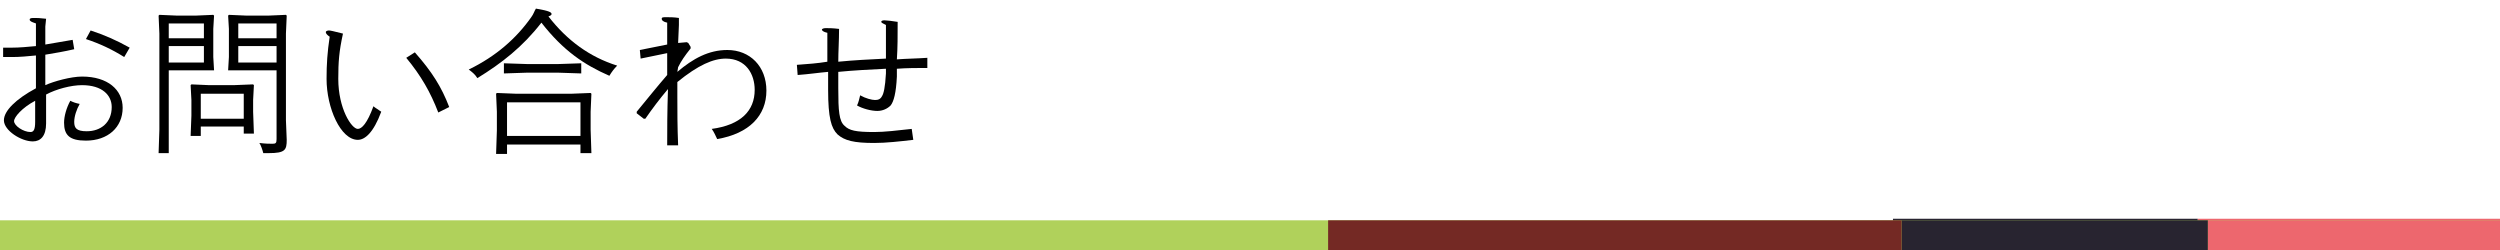
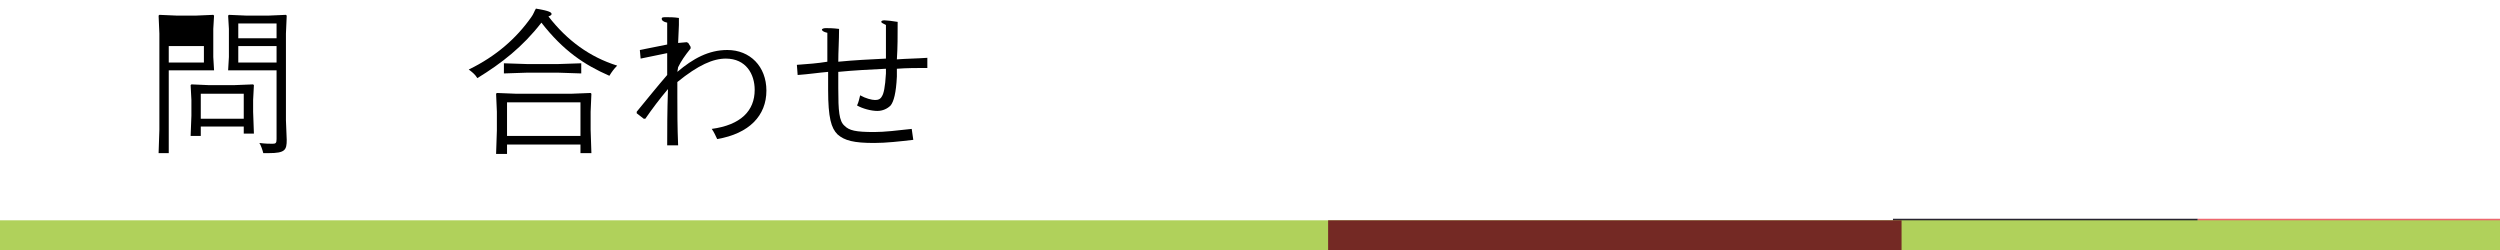
<svg xmlns="http://www.w3.org/2000/svg" version="1.1" id="レイヤー_1" x="0px" y="0px" width="320px" height="32px" viewBox="0 0 320 32" style="enable-background:new 0 0 320 32;" xml:space="preserve">
  <style type="text/css">
	.st0{fill:#ED676E;}
	.st1{fill:#282430;}
	.st2{fill:#B0D15B;}
	.st3{fill:#742924;}
</style>
  <rect x="281.3" y="28" class="st0" width="39" height="4" />
  <rect x="242.3" y="28" class="st1" width="39" height="4" />
  <g>
    <g>
-       <path d="M5.8,3.4v2.3c1.2-0.2,2.3-0.4,3.5-0.6l0.2,1.2C8.2,6.6,7,6.8,5.8,7v3.9c1.1-0.5,3.3-1.1,4.7-1.1c3.3,0,5.2,1.7,5.2,4    c0,2.5-1.9,4.2-4.7,4.2c-2.1,0-2.8-0.7-2.8-2.3c0-0.8,0.3-1.9,0.8-2.8c0.4,0.2,0.7,0.3,1.2,0.4c-0.4,0.7-0.7,1.6-0.7,2.3    c0,0.8,0.3,1.2,1.6,1.2c1.8,0,3.2-1.1,3.2-3.1c0-1.5-1.2-2.8-3.8-2.8c-1.4,0-3.3,0.5-4.6,1.2v3.7c0,1.6-0.7,2.3-1.7,2.3    c-1.5,0-3.7-1.4-3.7-2.7c0-1.2,1.5-2.7,4.1-4.1V7.1c-1,0.1-2.1,0.2-3,0.2c-0.4,0-0.7,0-1.2,0V6.1c0.4,0,0.9,0,1.1,0    c1,0,2-0.1,3.1-0.2c0-0.9,0-1.9,0-2.9C4,2.8,3.8,2.7,3.8,2.5s0.3-0.2,0.6-0.2c0.3,0,0.7,0,1.5,0.1L5.8,3.4z M4.5,12.9    c-1.7,0.9-2.7,2.1-2.7,2.6c0,0.6,1.2,1.4,2.1,1.4c0.4,0,0.6-0.3,0.6-1.3V12.9z M11.6,3.9c1.8,0.6,3.2,1.2,5,2.2l-0.7,1.2    c-1.6-1-3.1-1.7-4.9-2.3L11.6,3.9z" />
-       <path d="M25,9h-3.4v10.6h-1.3l0.1-3V4.3l-0.1-2.3l0.1-0.1L22.7,2H25l2.3-0.1l0.1,0.1l-0.1,1.7v3.6L27.4,9L27.4,9L25,9z M21.6,4.9    h4.5V3h-4.5V4.9z M21.6,8h4.5V5.9h-4.5V8z M31.2,16.2h-5.5v1.2h-1.3l0.1-2.6v-2l-0.1-1.9l0.1-0.1l2.3,0.1h3.1l2.5-0.1l0.1,0.1    l-0.1,1.9v1.5l0.1,2.8h-1.3V16.2z M31.2,15.2V12h-5.5v3.2H31.2z M35.4,9h-3.8L29.3,9L29.2,9l0.1-1.7V3.7l-0.1-1.7l0.1-0.1L31.6,2    h2.7l2.3-0.1l0.1,0.1l-0.1,2.3v11.1l0.1,2.5c0,1.3-0.2,1.7-2.3,1.7h-0.7c-0.1-0.4-0.3-1-0.5-1.3c0.8,0.1,1.3,0.1,1.7,0.1    c0.4,0,0.5-0.1,0.5-0.6V9z M35.4,4.9V3h-4.9v1.9H35.4z M30.5,8h4.9V5.9h-4.9V8z" />
-       <path d="M48.8,14.3c-1,2.7-2.1,3.6-3,3.6c-2.2,0-4-4.1-4-7.8c0-1.9,0.1-3.4,0.4-5.4c-0.3-0.2-0.5-0.4-0.5-0.6    c0-0.1,0.2-0.2,0.4-0.2c0.2,0,0.6,0.1,1.8,0.4c-0.5,2.3-0.6,3.6-0.6,5.8c0,3.8,1.7,6.4,2.5,6.4c0.5,0,1.2-0.7,2-2.9    C48,13.8,48.4,14,48.8,14.3z M53.1,6.7c2.2,2.5,3.4,4.4,4.4,7l-1.4,0.7c-1-2.6-2.2-4.7-4.1-7L53.1,6.7z" />
+       <path d="M25,9h-3.4v10.6h-1.3l0.1-3V4.3l-0.1-2.3l0.1-0.1L22.7,2H25l2.3-0.1l0.1,0.1l-0.1,1.7v3.6L27.4,9L27.4,9L25,9z M21.6,4.9    h4.5h-4.5V4.9z M21.6,8h4.5V5.9h-4.5V8z M31.2,16.2h-5.5v1.2h-1.3l0.1-2.6v-2l-0.1-1.9l0.1-0.1l2.3,0.1h3.1l2.5-0.1l0.1,0.1    l-0.1,1.9v1.5l0.1,2.8h-1.3V16.2z M31.2,15.2V12h-5.5v3.2H31.2z M35.4,9h-3.8L29.3,9L29.2,9l0.1-1.7V3.7l-0.1-1.7l0.1-0.1L31.6,2    h2.7l2.3-0.1l0.1,0.1l-0.1,2.3v11.1l0.1,2.5c0,1.3-0.2,1.7-2.3,1.7h-0.7c-0.1-0.4-0.3-1-0.5-1.3c0.8,0.1,1.3,0.1,1.7,0.1    c0.4,0,0.5-0.1,0.5-0.6V9z M35.4,4.9V3h-4.9v1.9H35.4z M30.5,8h4.9V5.9h-4.9V8z" />
      <path d="M61.1,10c-0.3-0.5-0.7-0.8-1.1-1.1c3.5-1.7,6.1-4,8-6.7c0.3-0.4,0.4-0.8,0.6-1.1c1.8,0.3,2,0.5,2,0.7    c0,0.1-0.1,0.2-0.4,0.3c2.4,3.1,5.3,5.2,8.8,6.3c-0.4,0.4-0.7,0.8-1,1.3c-3.2-1.4-5.9-3.2-8.7-6.8C66.9,6,64.2,8.1,61.1,10z     M74.3,18.5h-9.4v1.2h-1.4l0.1-3v-2.4l-0.1-2.3l0.1-0.1l2.5,0.1h7l2.5-0.1l0.1,0.1l-0.1,2.3v2.3l0.1,3h-1.4V18.5z M67.5,9.3    l-3,0.1V8.1l3,0.1h3.9l3-0.1v1.3l-3-0.1H67.5z M74.3,17.4v-4.3h-9.4v4.3H74.3z" />
      <path d="M86.9,3.2l-0.1,2.3l1.1-0.1l0.2,0.1L88.4,6l0,0.2c-0.8,1-1.2,1.6-1.6,2.4l-0.1,0.6c2-1.7,4-2.8,6.4-2.8c2.9,0,5,2.1,5,5.2    c0,3.2-2.2,5.5-6.3,6.2c-0.2-0.4-0.4-0.9-0.7-1.3c3.7-0.5,5.5-2.3,5.5-5c0-2-1.1-4-3.7-4c-1.6,0-3.5,0.8-6.2,3c0,0.6,0,1.3,0,1.9    c0,1.8,0,3.8,0.1,6.2h-1.4c0-2.2,0-4.1,0.1-7.2c-1.1,1.3-2,2.5-2.9,3.8h-0.2l-0.9-0.7l0-0.2c1.4-1.7,2.6-3.2,3.9-4.7    c0-0.9,0-1.7,0-2.8c-1,0.2-2,0.4-3.4,0.7l-0.1-1.1c1.1-0.2,2.4-0.5,3.5-0.7c0-0.9,0-1.9,0-2.8c-0.5-0.1-0.7-0.3-0.7-0.5    c0-0.2,0.2-0.2,0.6-0.2c0.4,0,1,0,1.6,0.1L86.9,3.2z" />
      <path d="M102,8.3c1.4-0.1,2.7-0.2,3.9-0.4c0-1.3,0-2.5,0-3.7c-0.5-0.1-0.7-0.3-0.7-0.4s0.2-0.2,0.5-0.2c0.4,0,0.9,0,1.7,0.1    c0,1.5-0.1,2.9-0.1,4.2c2-0.2,4.1-0.3,6.1-0.4c0-1.3,0-2.6,0-4.3c-0.4-0.2-0.6-0.3-0.6-0.4c0-0.1,0.1-0.2,0.4-0.2    c0.3,0,1.1,0.1,1.7,0.2c0,1.8,0,3.3-0.1,4.8c1.3-0.1,2.5-0.1,3.9-0.2v1.3c-1.3,0-2.6,0-3.9,0.1c0,0.3,0,0.7,0,1    c-0.1,2.1-0.4,3.2-0.8,3.7c-0.4,0.4-1,0.7-1.7,0.7c-0.8,0-1.9-0.3-2.6-0.7c0.2-0.4,0.3-0.9,0.4-1.3c0.7,0.4,1.5,0.6,1.9,0.6    s0.7-0.1,0.9-0.5c0.2-0.3,0.4-1.1,0.5-2.9c0-0.2,0-0.4,0-0.6c-2,0.1-4.1,0.2-6.1,0.4c0,0.7,0,1.4,0,2.1c0,2.9,0.1,4.2,0.8,4.8    c0.6,0.6,1.4,0.8,3.8,0.8c1.3,0,3-0.2,4.8-0.4l0.2,1.4c-1.7,0.2-3.5,0.4-5,0.4c-2.6,0-3.8-0.3-4.7-1.1c-0.8-0.8-1.2-2.1-1.2-5.7    V9.2c-1.2,0.1-2.5,0.3-3.9,0.4L102,8.3z" />
    </g>
  </g>
  <g>
    <rect y="28.2" class="st2" width="321.8" height="4" />
-     <rect x="282.6" y="28.2" class="st0" width="39.2" height="4" />
-     <rect x="243.4" y="28.2" class="st1" width="39.2" height="4" />
    <rect x="170" y="28.2" class="st3" width="73.4" height="4" />
  </g>
</svg>